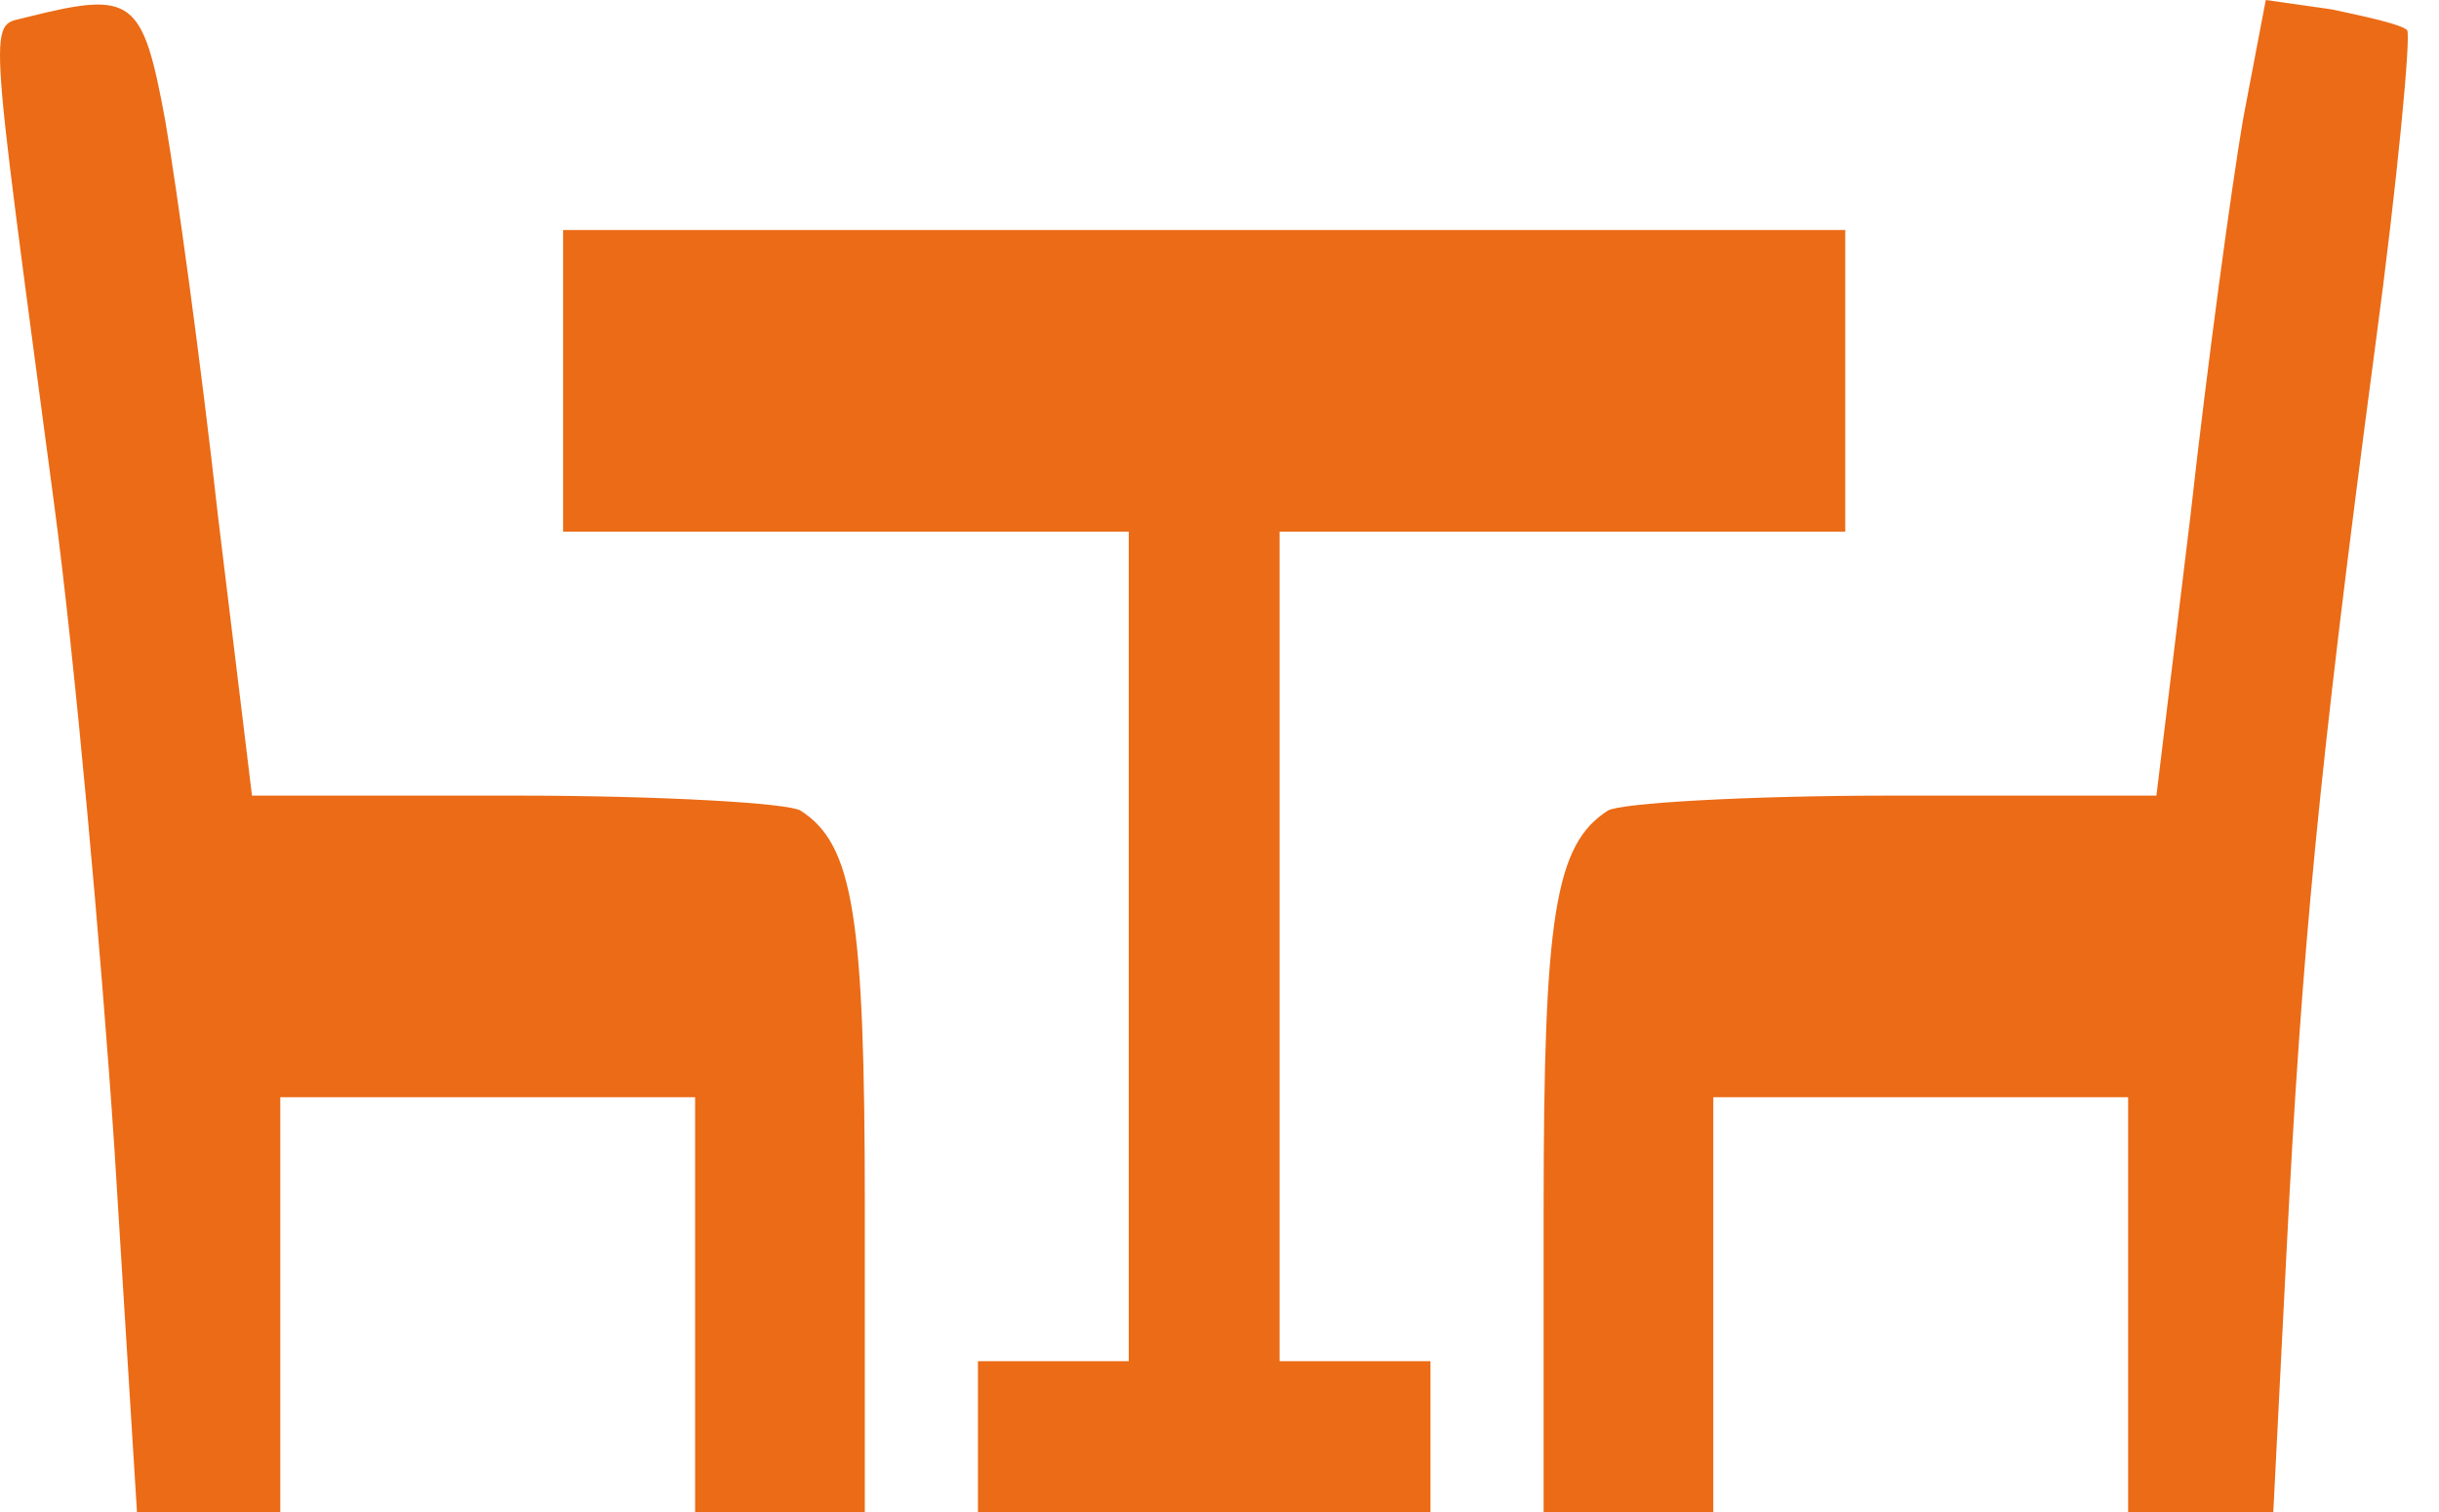
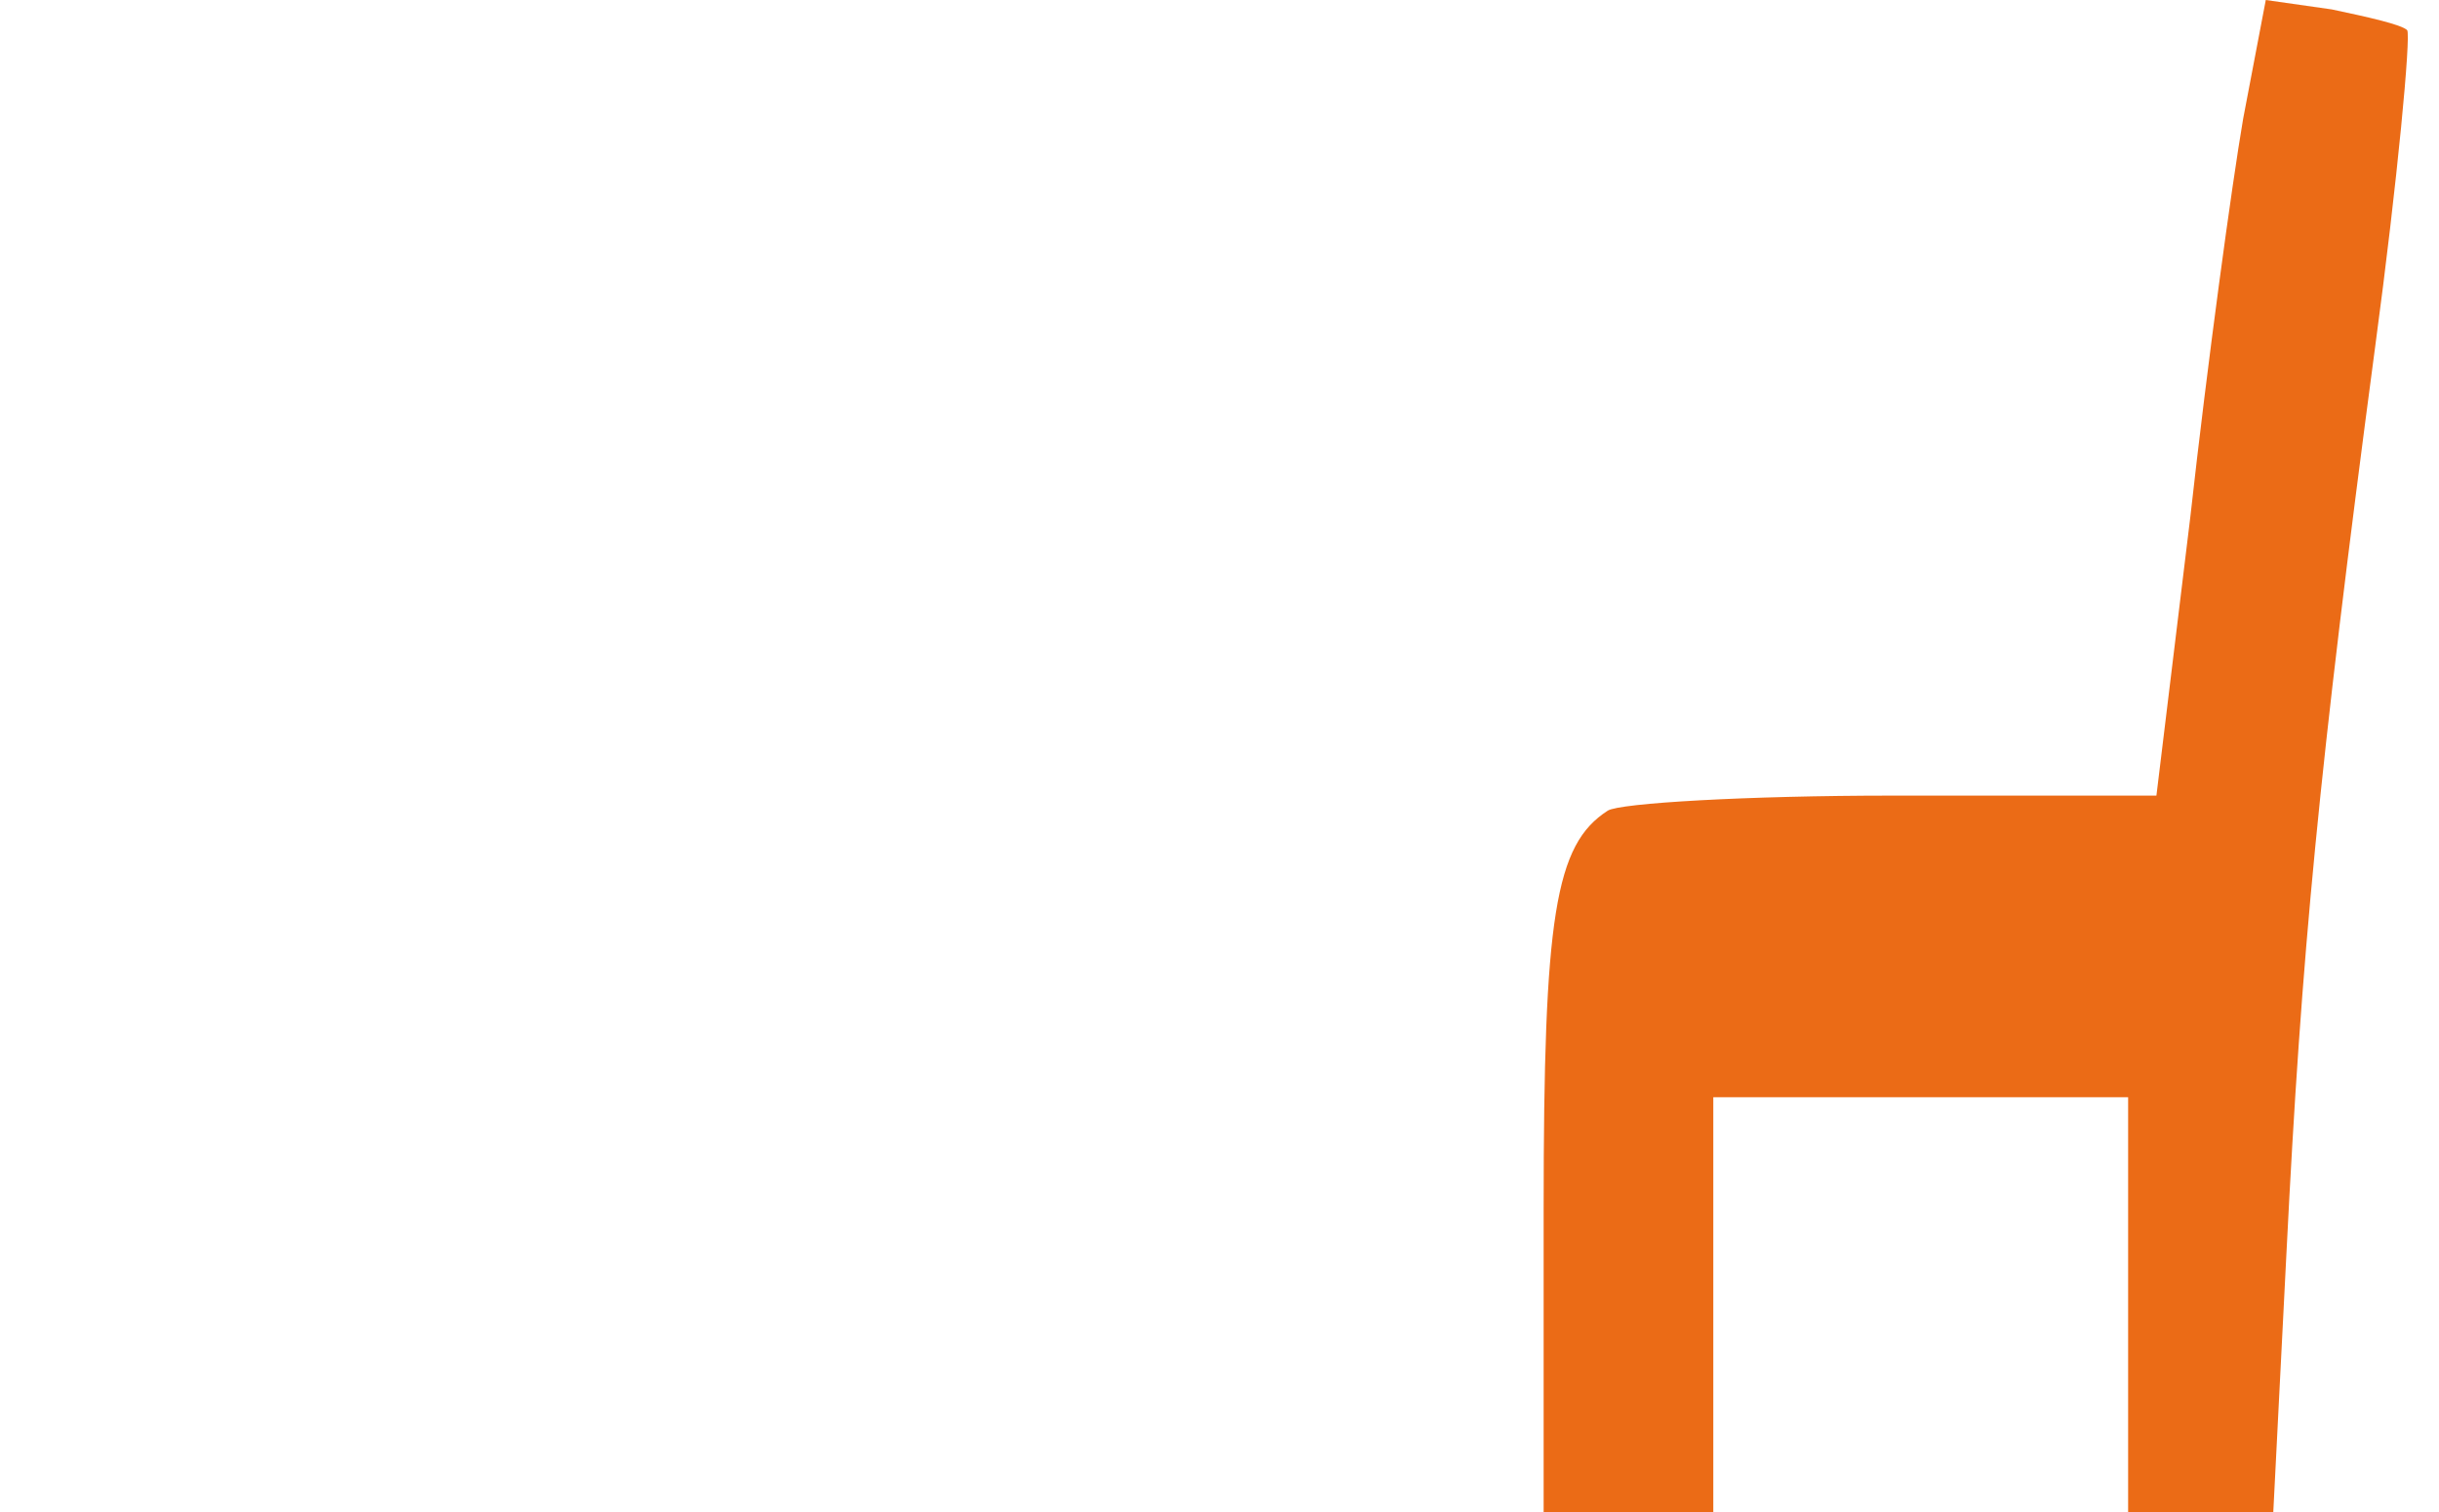
<svg xmlns="http://www.w3.org/2000/svg" width="50" height="31" viewBox="0 0 50 31" fill="none">
-   <path d="M0.567 0.348C-0.245 0.58 -0.284 -0.155 1.108 10.32C1.533 13.49 2.074 19.481 2.345 23.54L2.808 31H4.277H5.746V26.748V22.496H9.998H14.25V26.748V31H15.989H17.729V24.777C17.729 18.786 17.497 17.317 16.414 16.621C16.182 16.466 13.554 16.312 10.578 16.312H5.166L4.47 10.591C4.123 7.46 3.62 3.827 3.388 2.474C2.924 -0.039 2.731 -0.193 0.567 0.348Z" fill="#EB6B16" />
  <path d="M45.985 2.435C45.753 3.788 45.251 7.46 44.903 10.591L44.207 16.312H38.795C35.819 16.312 33.191 16.466 32.959 16.621C31.877 17.317 31.645 18.786 31.645 24.777V31H33.384H35.123V26.748V22.496H39.375H43.627V26.748V31H45.135H46.603L46.874 25.666C47.183 19.52 47.531 15.848 48.691 7.112C49.154 3.672 49.425 0.734 49.348 0.619C49.232 0.503 48.536 0.348 47.802 0.193L46.449 4.76837e-05L45.985 2.435Z" fill="#EB6B16" />
-   <path d="M11.544 7.808V10.9H17.342H23.14V19.404V27.908H21.594H20.048V29.454V31H24.686H29.325V29.454V27.908H27.778H26.232V19.404V10.9H32.03H37.828V7.808V4.716H24.686H11.544V7.808Z" fill="#EB6B16" />
</svg>